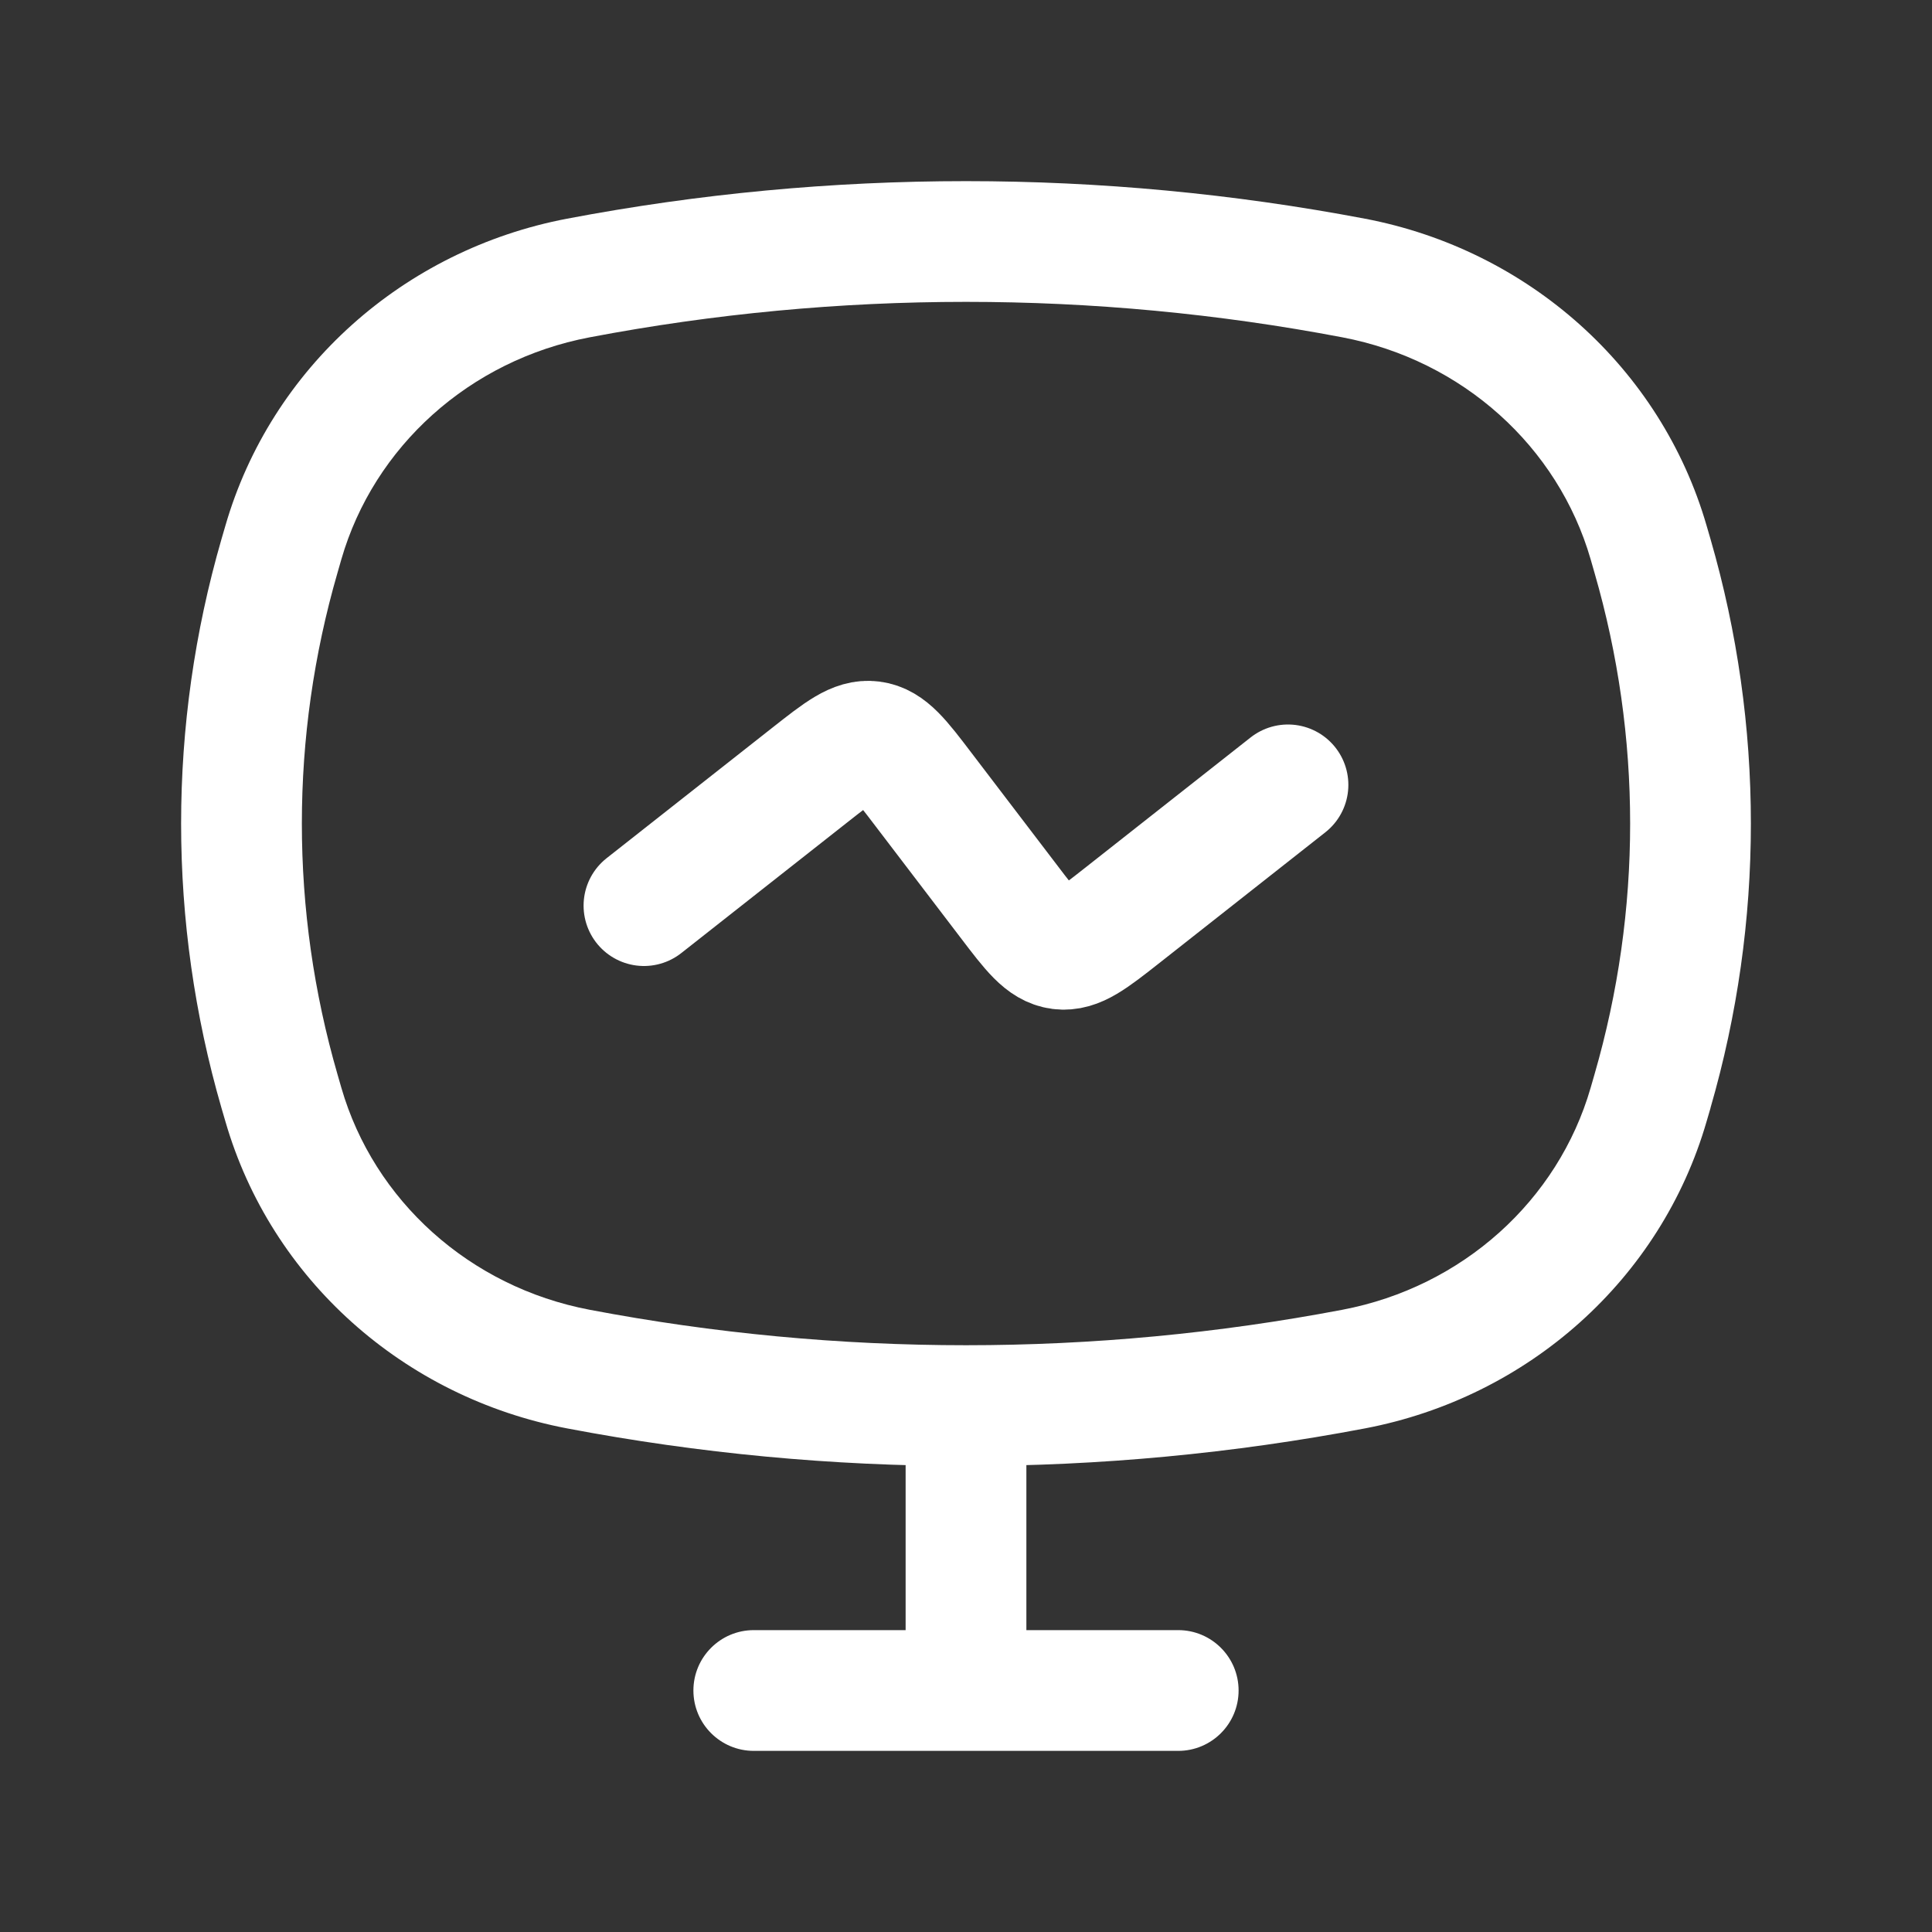
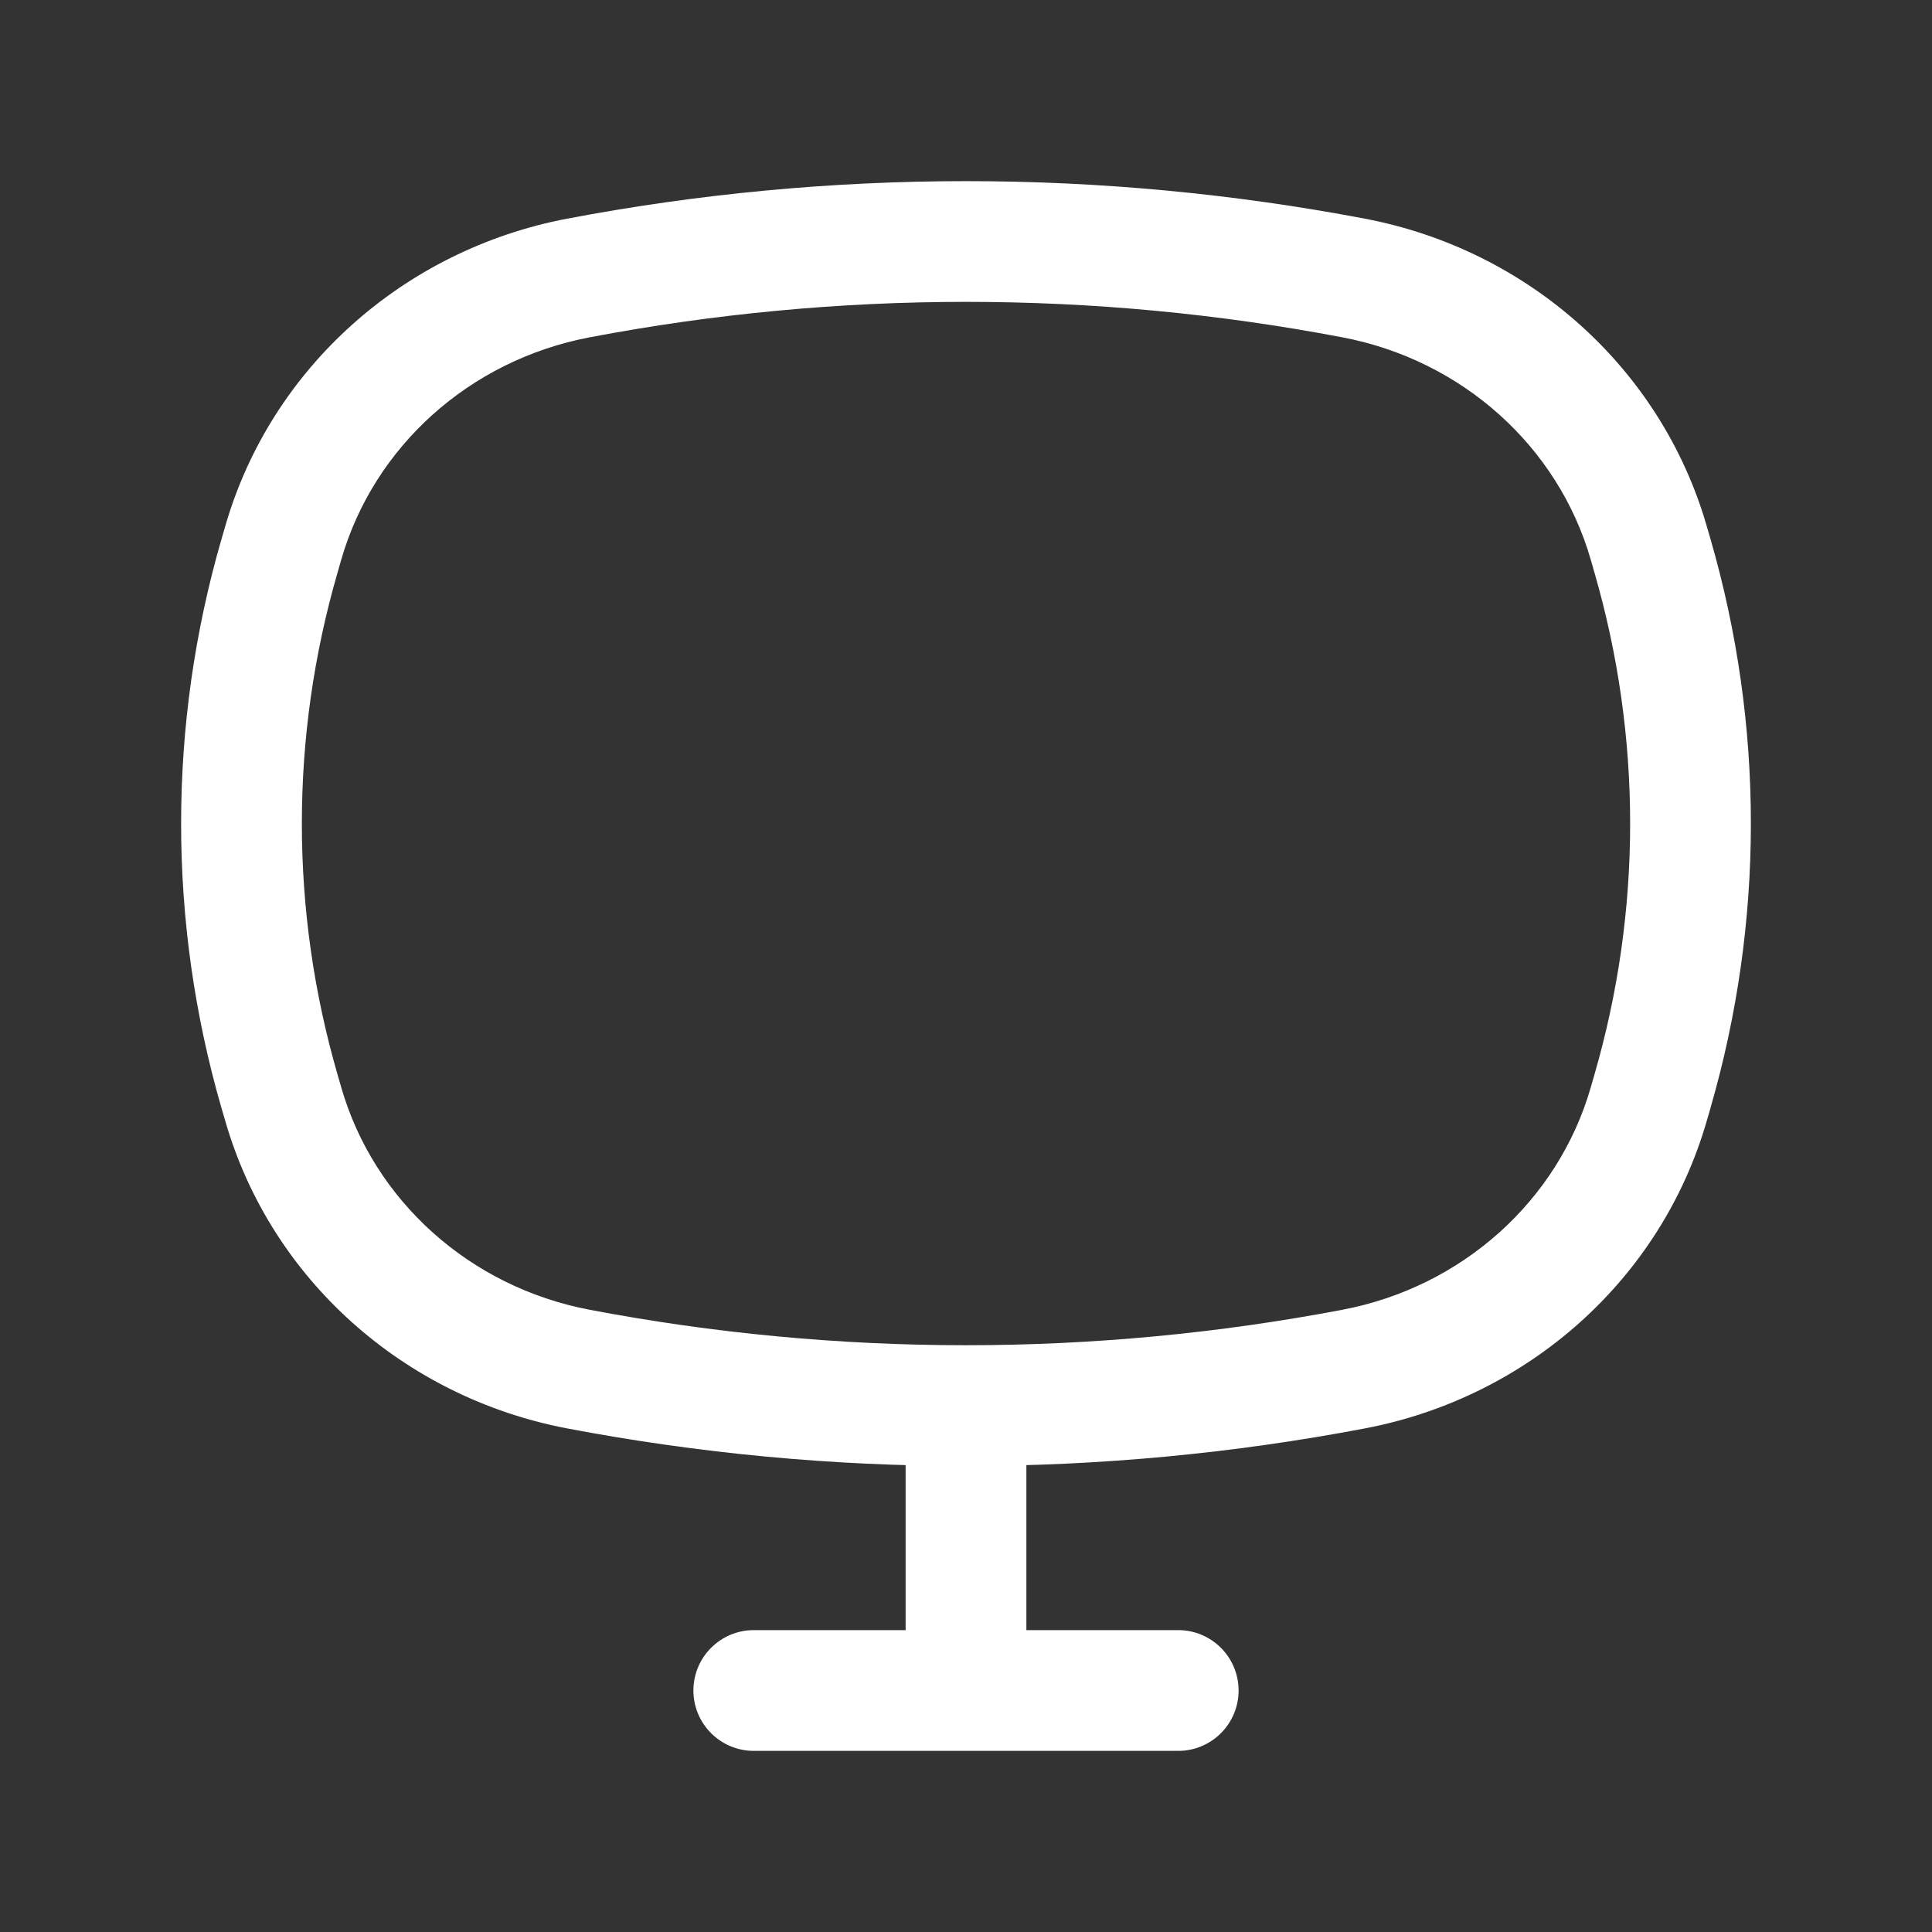
<svg xmlns="http://www.w3.org/2000/svg" width="32" height="32" viewBox="0 0 32 32" fill="none">
  <rect x="0" y="0" width="32" height="32" fill="#333333" stroke="none" />
  <path d="M4.629 18.073L5.59 17.795L5.59 17.795L4.629 18.073ZM4.629 9.209L3.668 8.931H3.668L4.629 9.209ZM27.371 9.209L28.332 8.931V8.931L27.371 9.209ZM27.371 18.073L26.41 17.795L26.41 17.795L27.371 18.073ZM22.42 22.677L22.233 21.694L22.42 22.677ZM9.58 22.677L9.767 21.694L9.58 22.677ZM9.58 4.605L9.393 3.622L9.58 4.605ZM22.42 4.605L22.607 3.622L22.42 4.605ZM4.693 18.295L3.733 18.573H3.733L4.693 18.295ZM27.307 18.295L28.267 18.573L28.267 18.573L27.307 18.295ZM27.307 8.986L26.346 9.264V9.264L27.307 8.986ZM4.693 8.986L5.654 9.264V9.264L4.693 8.986ZM17 23.897C17 23.345 16.552 22.897 16 22.897C15.448 22.897 15 23.345 15 23.897H17ZM15 28C15 28.552 15.448 29 16 29C16.552 29 17 28.552 17 28H15ZM12.485 27C11.933 27 11.485 27.448 11.485 28C11.485 28.552 11.933 29 12.485 29V27ZM19.515 29C20.067 29 20.515 28.552 20.515 28C20.515 27.448 20.067 27 19.515 27V29ZM26.346 9.264L26.41 9.487L28.332 8.931L28.267 8.708L26.346 9.264ZM26.41 17.795L26.346 18.017L28.267 18.573L28.332 18.351L26.41 17.795ZM5.654 18.017L5.59 17.795L3.668 18.351L3.733 18.573L5.654 18.017ZM5.59 9.487L5.654 9.264L3.733 8.708L3.668 8.931L5.59 9.487ZM5.59 17.795C4.803 15.078 4.803 12.203 5.59 9.487L3.668 8.931C2.777 12.011 2.777 15.271 3.668 18.351L5.59 17.795ZM26.41 9.487C27.197 12.203 27.197 15.078 26.41 17.795L28.331 18.351C29.223 15.271 29.223 12.011 28.332 8.931L26.41 9.487ZM22.233 21.694C18.117 22.477 13.883 22.477 9.767 21.694L9.394 23.659C13.757 24.489 18.243 24.489 22.607 23.659L22.233 21.694ZM9.767 5.587C13.883 4.804 18.117 4.804 22.233 5.587L22.607 3.622C18.243 2.793 13.757 2.793 9.393 3.622L9.767 5.587ZM9.767 21.694C7.777 21.316 6.194 19.884 5.654 18.017L3.733 18.573C4.489 21.187 6.687 23.144 9.394 23.659L9.767 21.694ZM22.607 23.659C25.313 23.144 27.511 21.187 28.267 18.573L26.346 18.017C25.806 19.884 24.223 21.316 22.233 21.694L22.607 23.659ZM22.233 5.587C24.223 5.965 25.806 7.397 26.346 9.264L28.267 8.708C27.511 6.095 25.313 4.137 22.607 3.622L22.233 5.587ZM9.393 3.622C6.687 4.137 4.489 6.095 3.733 8.708L5.654 9.264C6.194 7.397 7.777 5.965 9.767 5.587L9.393 3.622ZM15 23.897V28H17V23.897H15ZM12.485 29H19.515V27H12.485V29Z" fill="white" />
-   <path d="M10.666 15L13.412 12.838C13.913 12.444 14.163 12.246 14.44 12.281C14.717 12.317 14.911 12.57 15.297 13.078L16.703 14.922C17.089 15.43 17.282 15.683 17.559 15.719C17.836 15.754 18.087 15.556 18.588 15.162L21.333 13" stroke="white" stroke-width="2" stroke-linecap="round" />
</svg>